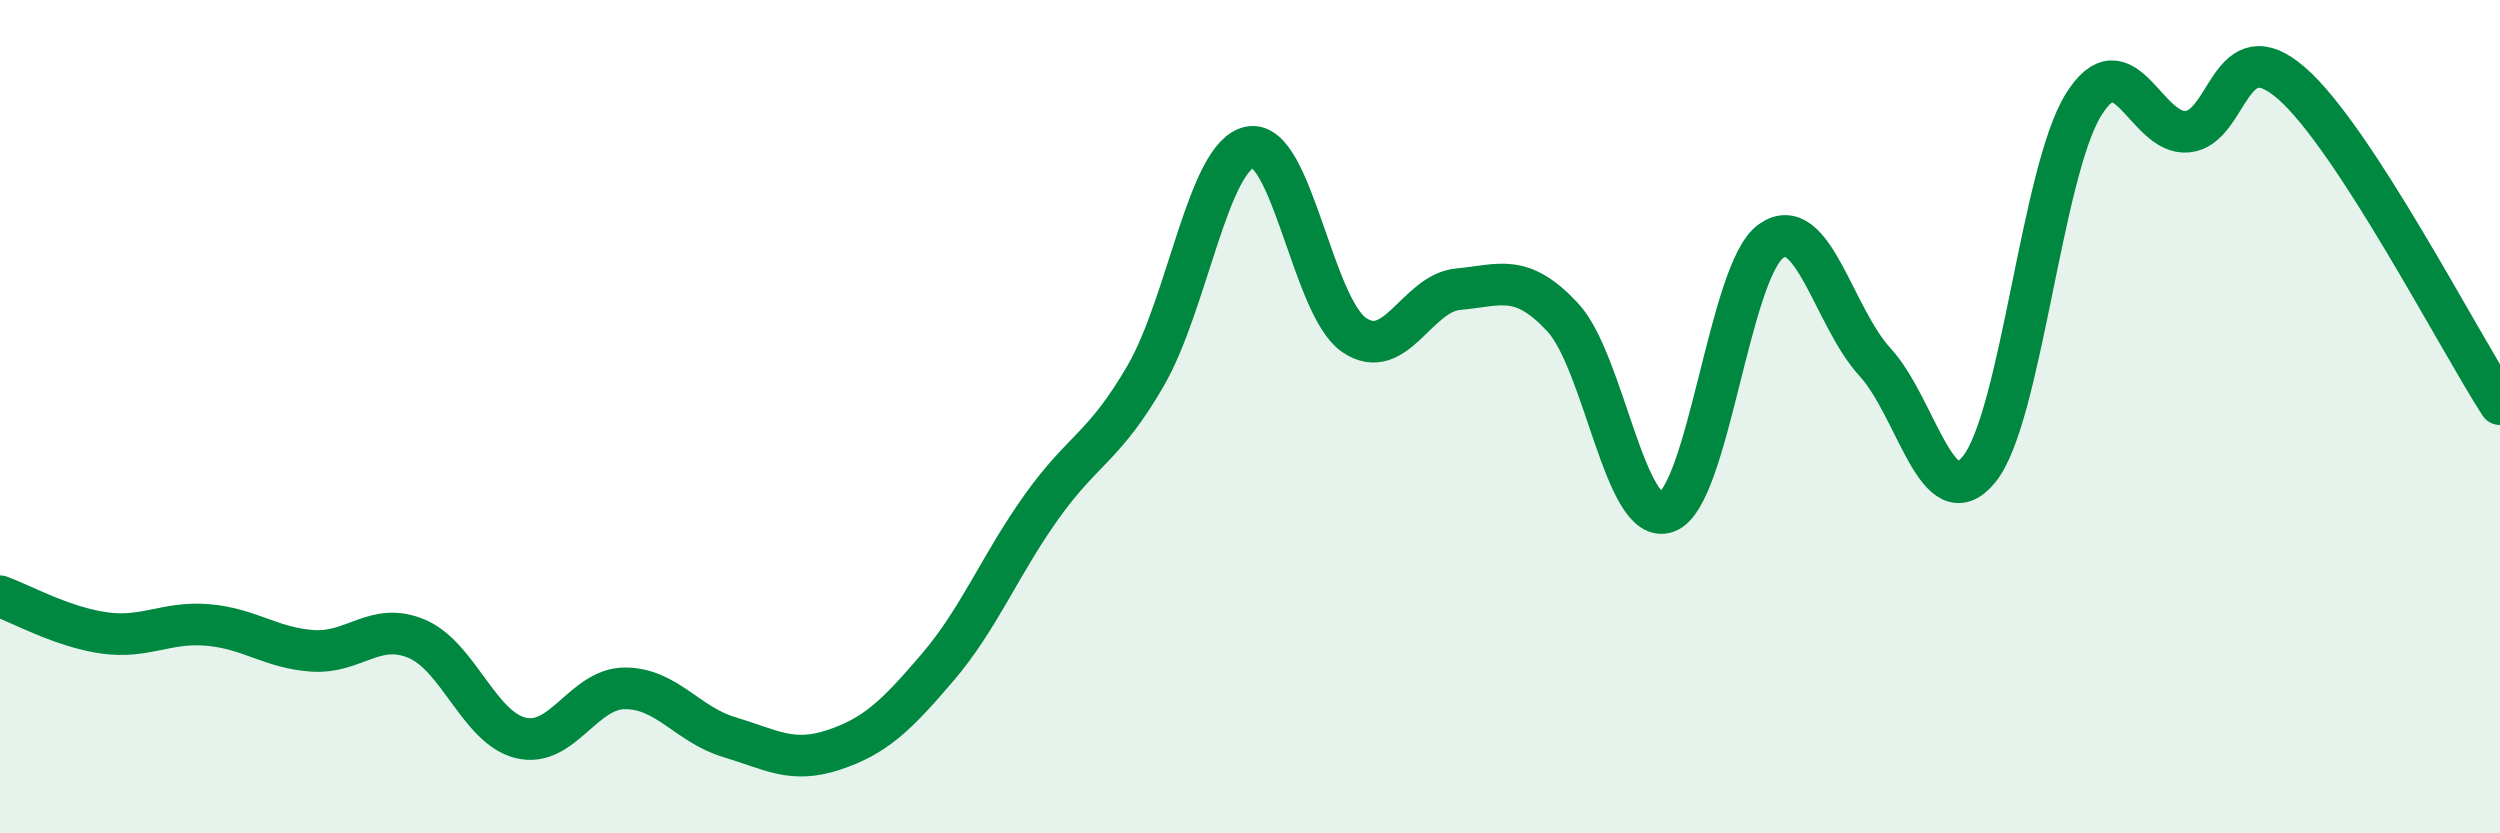
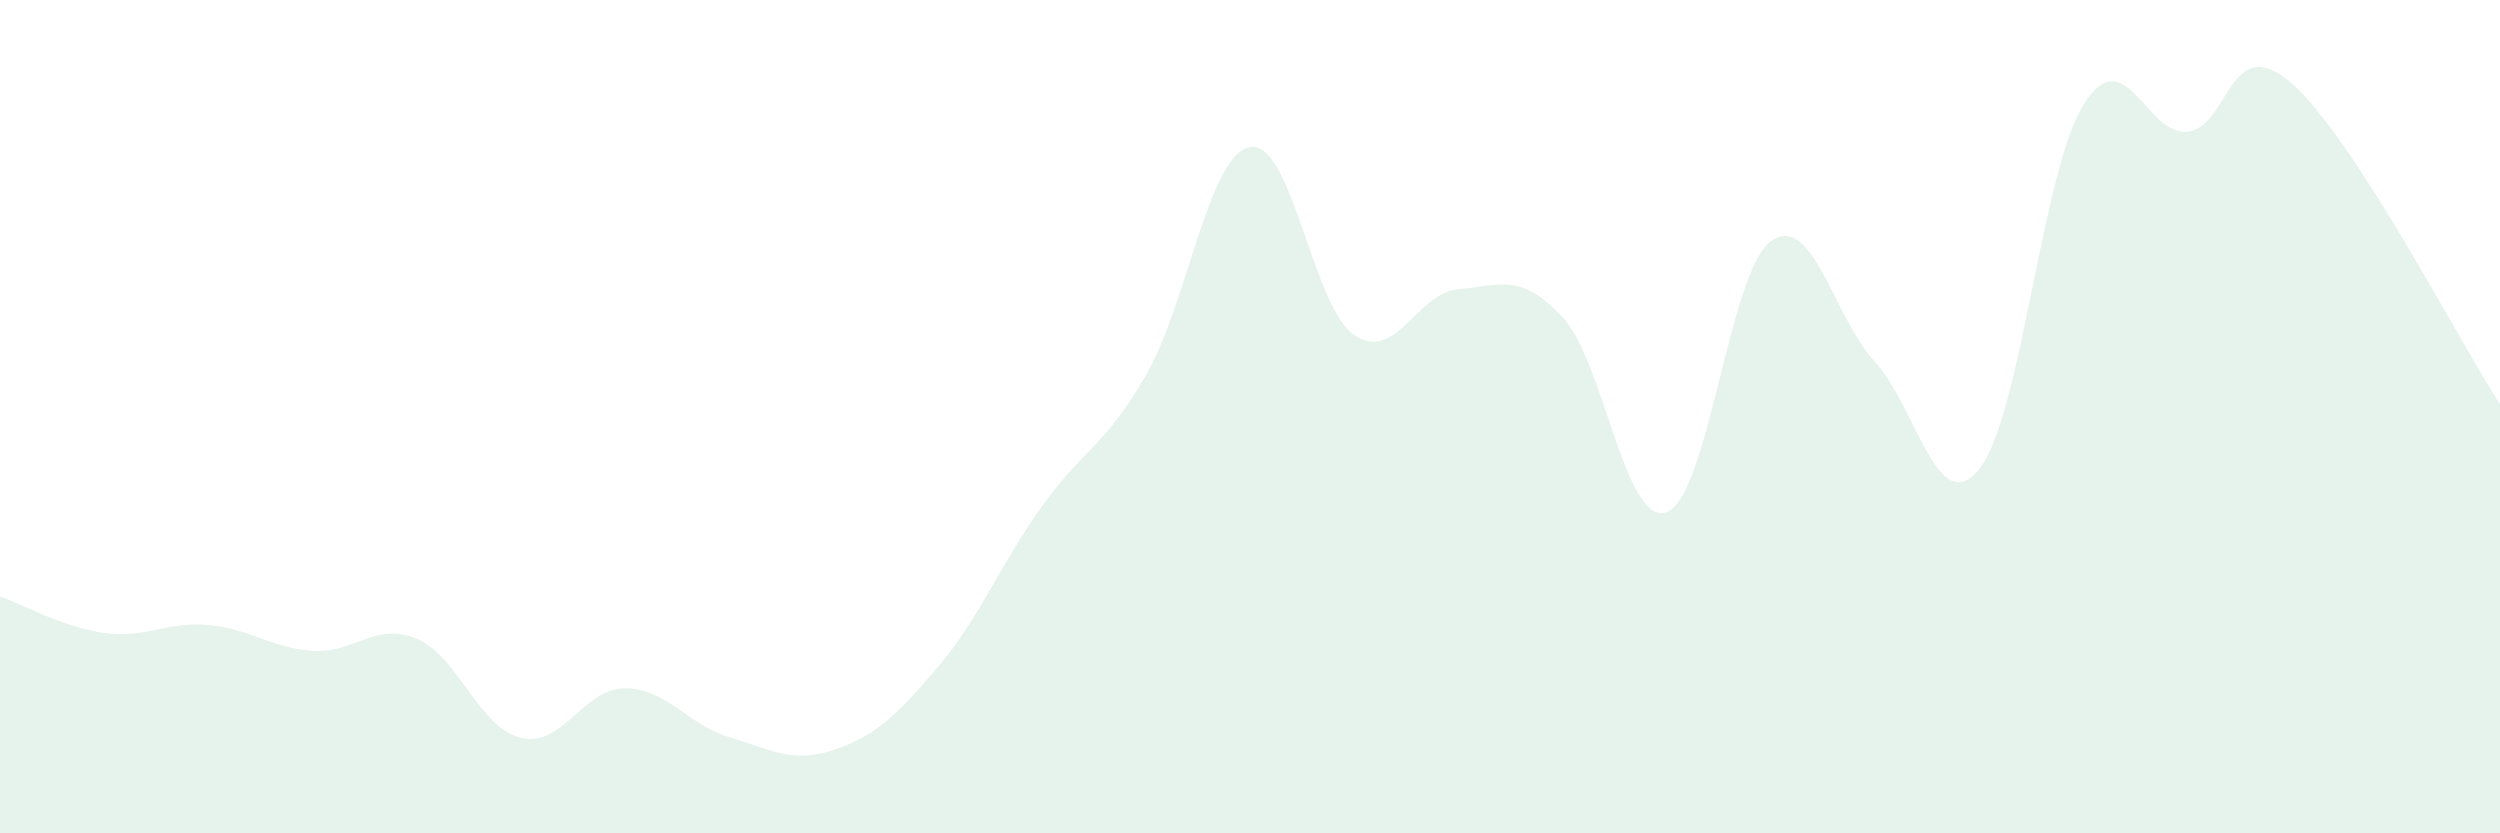
<svg xmlns="http://www.w3.org/2000/svg" width="60" height="20" viewBox="0 0 60 20">
  <path d="M 0,14.31 C 0.5,14.49 1.5,15.05 2.5,15.19 C 3.5,15.33 4,14.91 5,15 C 6,15.09 6.5,15.55 7.5,15.62 C 8.5,15.69 9,14.91 10,15.33 C 11,15.75 11.5,17.47 12.5,17.71 C 13.5,17.95 14,16.52 15,16.52 C 16,16.52 16.5,17.39 17.5,17.69 C 18.5,17.99 19,18.33 20,18 C 21,17.67 21.5,17.19 22.5,16.02 C 23.5,14.85 24,13.56 25,12.16 C 26,10.76 26.5,10.74 27.5,9.01 C 28.5,7.28 29,3.72 30,3.53 C 31,3.34 31.5,7.36 32.5,8.04 C 33.5,8.72 34,7.03 35,6.94 C 36,6.85 36.5,6.54 37.5,7.61 C 38.5,8.68 39,12.65 40,12.29 C 41,11.93 41.5,6.51 42.5,5.79 C 43.5,5.07 44,7.6 45,8.69 C 46,9.78 46.5,12.49 47.5,11.26 C 48.5,10.03 49,4.14 50,2.52 C 51,0.9 51.5,3.26 52.5,3.16 C 53.5,3.06 53.5,0.69 55,2 C 56.5,3.31 59,8.16 60,9.7L60 20L0 20Z" fill="#008740" opacity="0.1" stroke-linecap="round" stroke-linejoin="round" />
-   <path d="M 0,14.31 C 0.5,14.49 1.5,15.05 2.5,15.19 C 3.5,15.33 4,14.91 5,15 C 6,15.09 6.5,15.55 7.5,15.62 C 8.5,15.69 9,14.91 10,15.33 C 11,15.75 11.5,17.47 12.5,17.71 C 13.5,17.95 14,16.52 15,16.52 C 16,16.52 16.5,17.39 17.5,17.69 C 18.5,17.99 19,18.33 20,18 C 21,17.67 21.5,17.19 22.5,16.02 C 23.5,14.85 24,13.56 25,12.16 C 26,10.76 26.5,10.74 27.5,9.01 C 28.5,7.28 29,3.72 30,3.53 C 31,3.34 31.5,7.36 32.5,8.04 C 33.5,8.72 34,7.03 35,6.94 C 36,6.85 36.5,6.54 37.5,7.61 C 38.5,8.68 39,12.65 40,12.29 C 41,11.93 41.5,6.51 42.5,5.79 C 43.5,5.07 44,7.6 45,8.69 C 46,9.78 46.5,12.49 47.5,11.26 C 48.5,10.03 49,4.14 50,2.52 C 51,0.9 51.5,3.26 52.5,3.16 C 53.5,3.06 53.5,0.69 55,2 C 56.5,3.31 59,8.16 60,9.7" stroke="#008740" stroke-width="1" fill="none" stroke-linecap="round" stroke-linejoin="round" />
</svg>